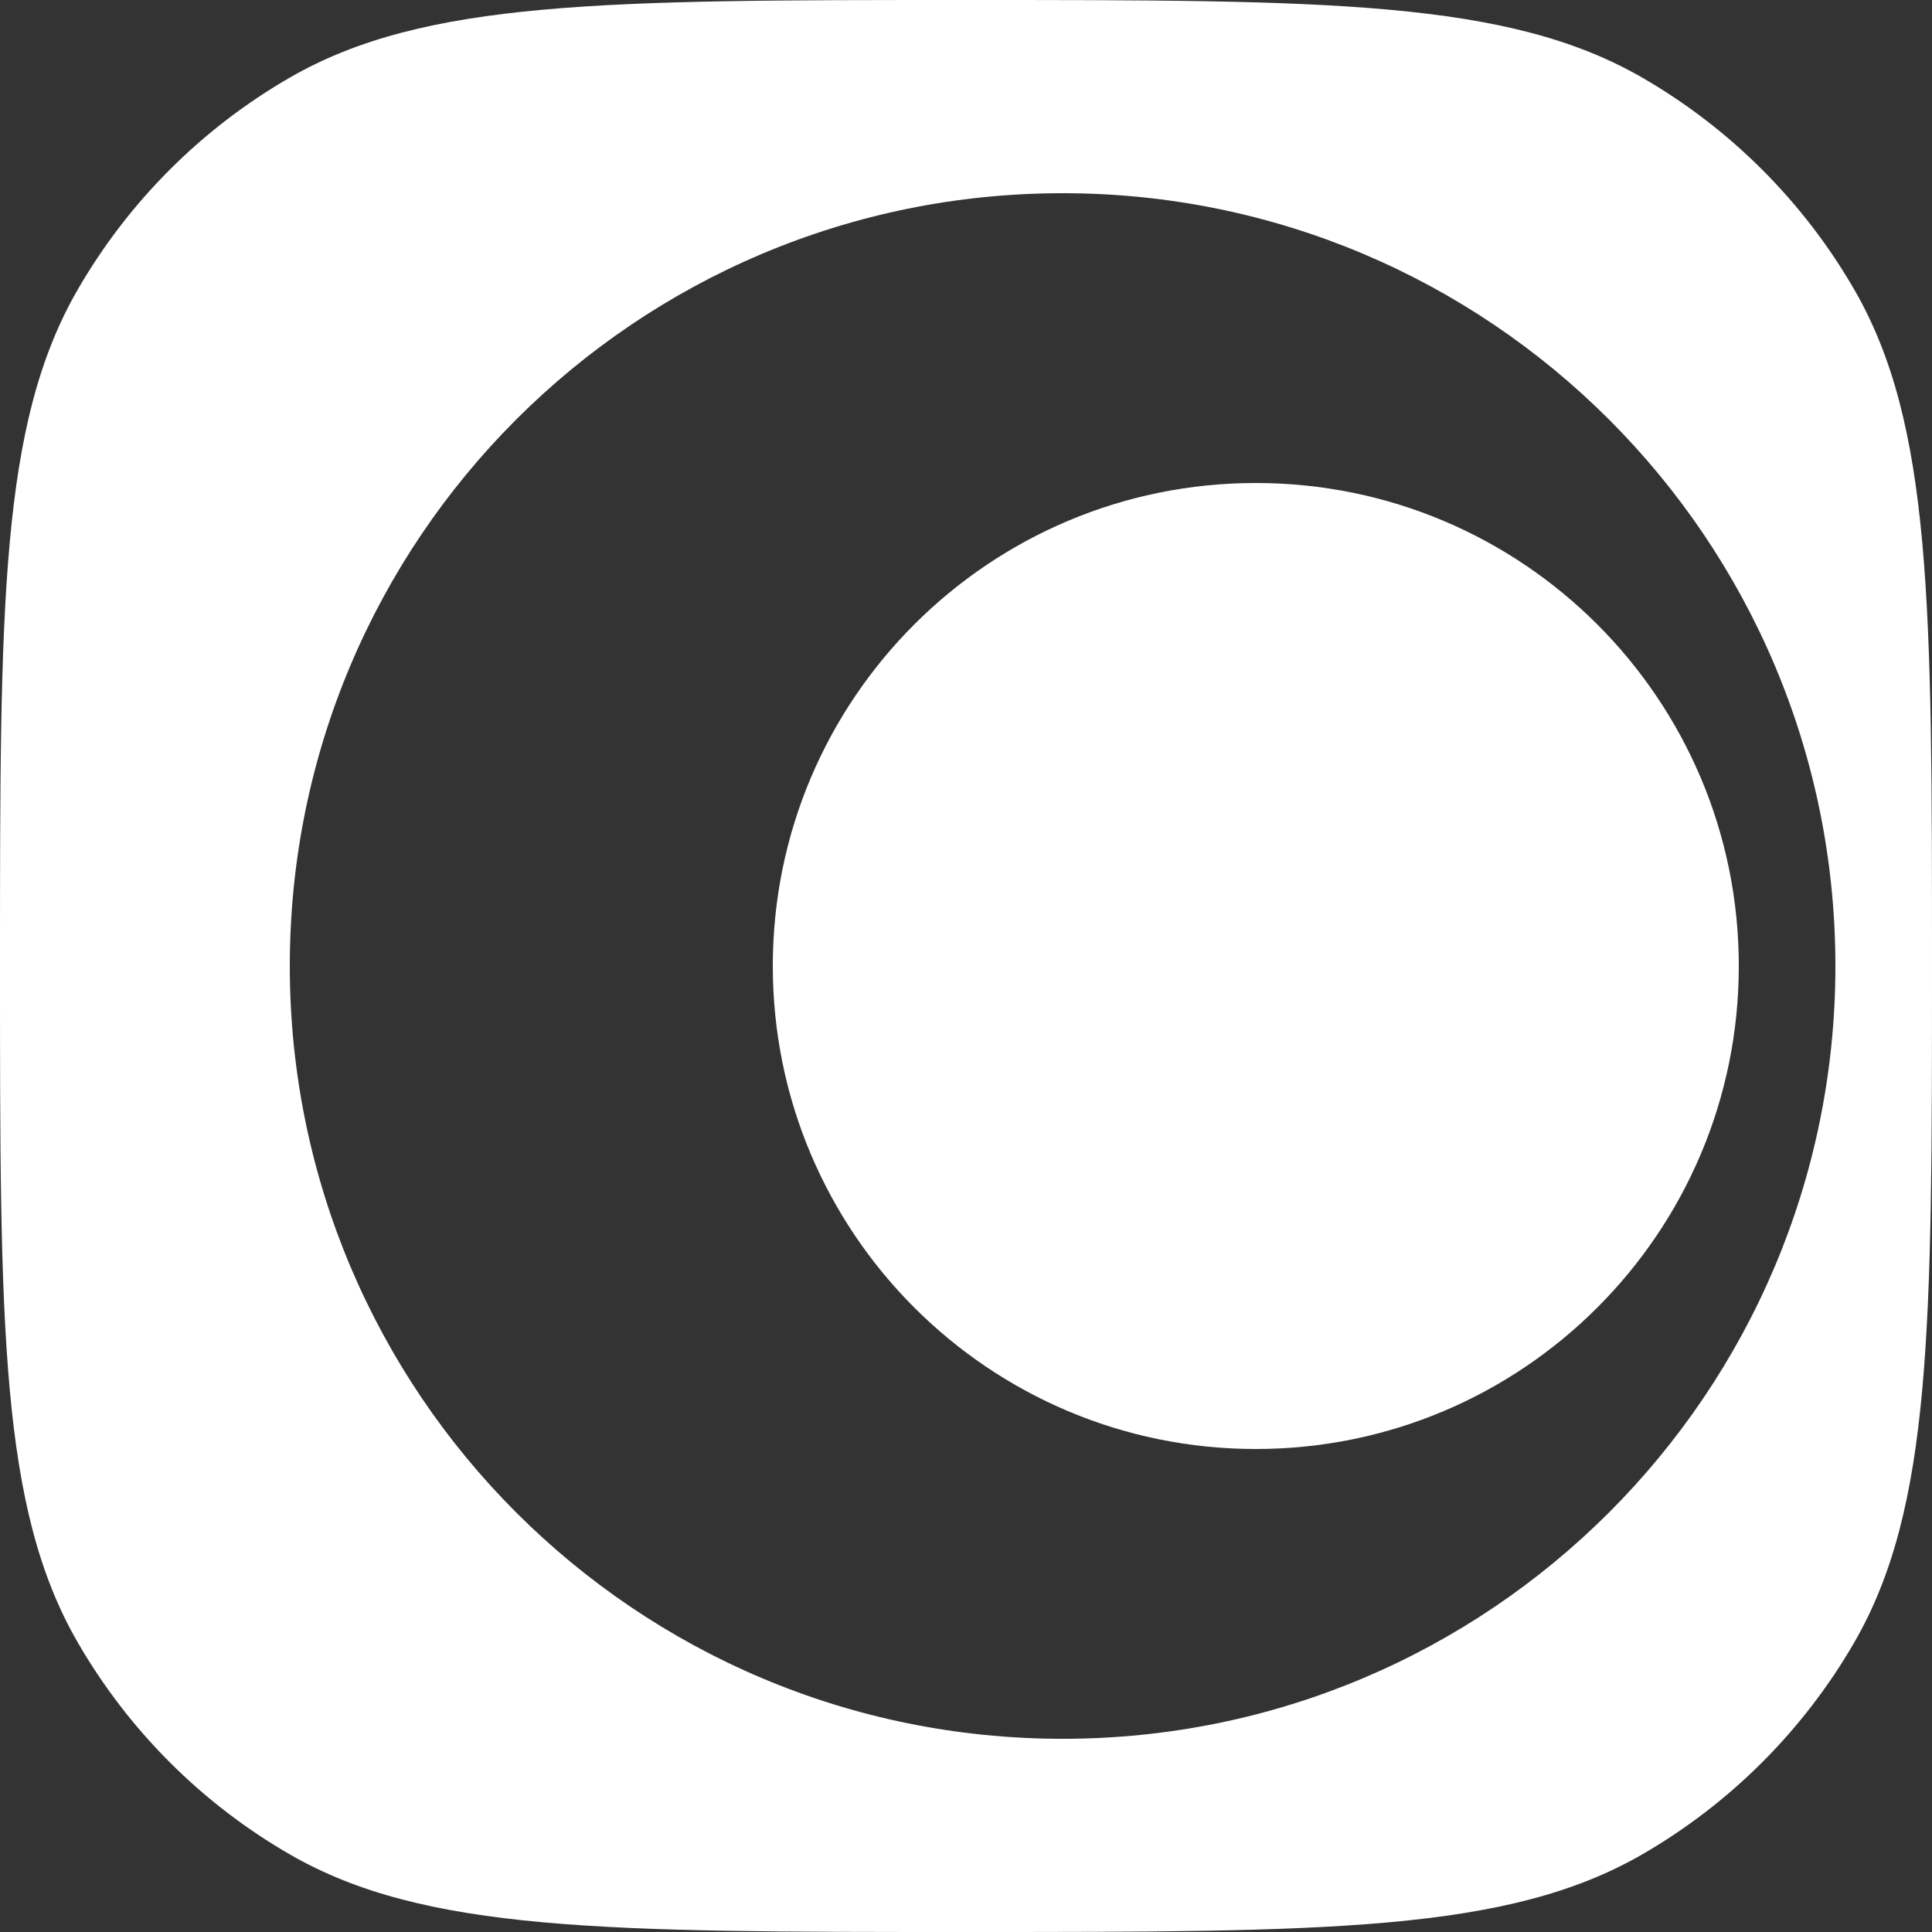
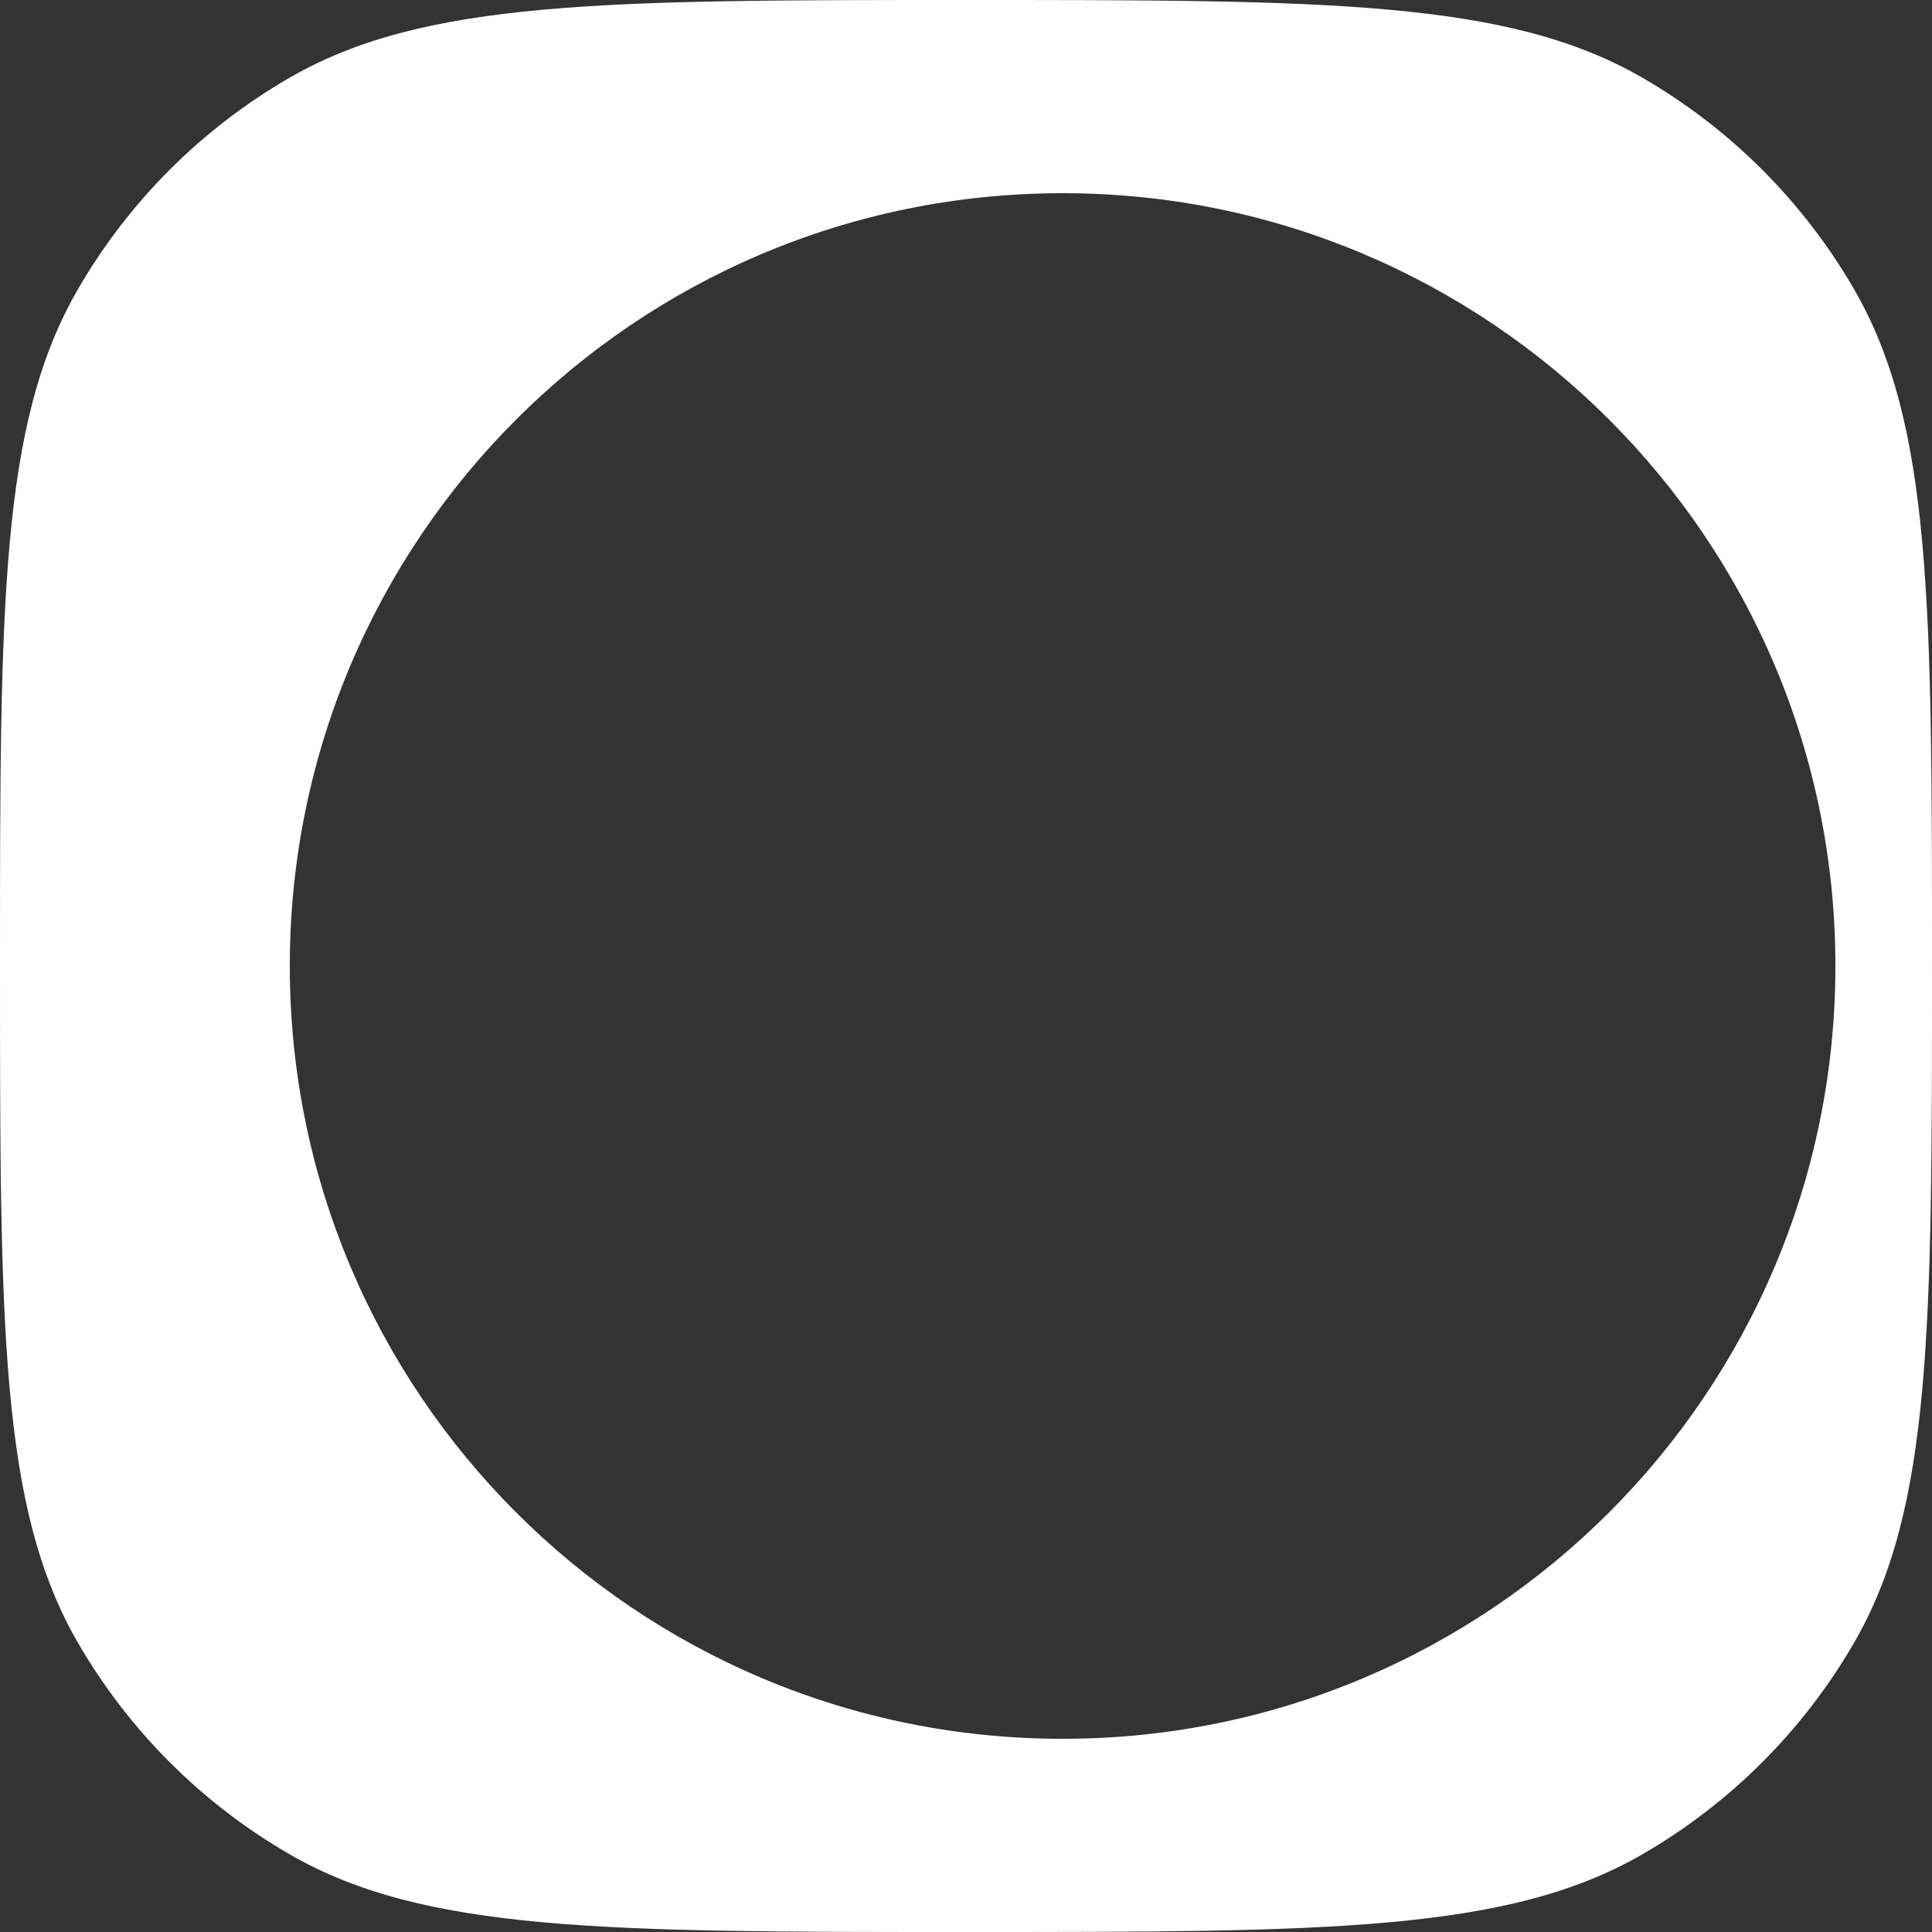
<svg xmlns="http://www.w3.org/2000/svg" width="24" height="24" viewBox="0 0 24 24" fill="none">
  <rect x="0" y="0" width="24" height="24" fill="#333333" stroke="none" />
  <path fill-rule="evenodd" clip-rule="evenodd" d="M12 0C16.486 0 18.729 -0 20.4 0.964C21.494 1.596 22.404 2.505 23.036 3.6C24 5.271 24 7.514 24 12C24 16.486 24 18.729 23.036 20.4C22.404 21.494 21.494 22.404 20.4 23.036C18.729 24 16.486 24 12 24C7.514 24 5.271 24 3.6 23.036C2.505 22.404 1.596 21.494 0.964 20.4C-0 18.729 0 16.486 0 12C0 7.514 -0 5.271 0.964 3.6C1.596 2.505 2.505 1.596 3.6 0.964C5.271 -0 7.514 0 12 0ZM13.2 2.4C7.898 2.4 3.6 6.698 3.6 12C3.6 17.302 7.898 21.6 13.2 21.6C18.502 21.6 22.8 17.302 22.8 12C22.8 6.698 18.502 2.4 13.2 2.4Z" fill="white" />
-   <path d="M21.6 12C21.6 15.314 18.914 18 15.6 18C12.286 18 9.6 15.314 9.6 12C9.6 8.686 12.286 6 15.6 6C18.914 6 21.6 8.686 21.6 12Z" fill="white" />
</svg>